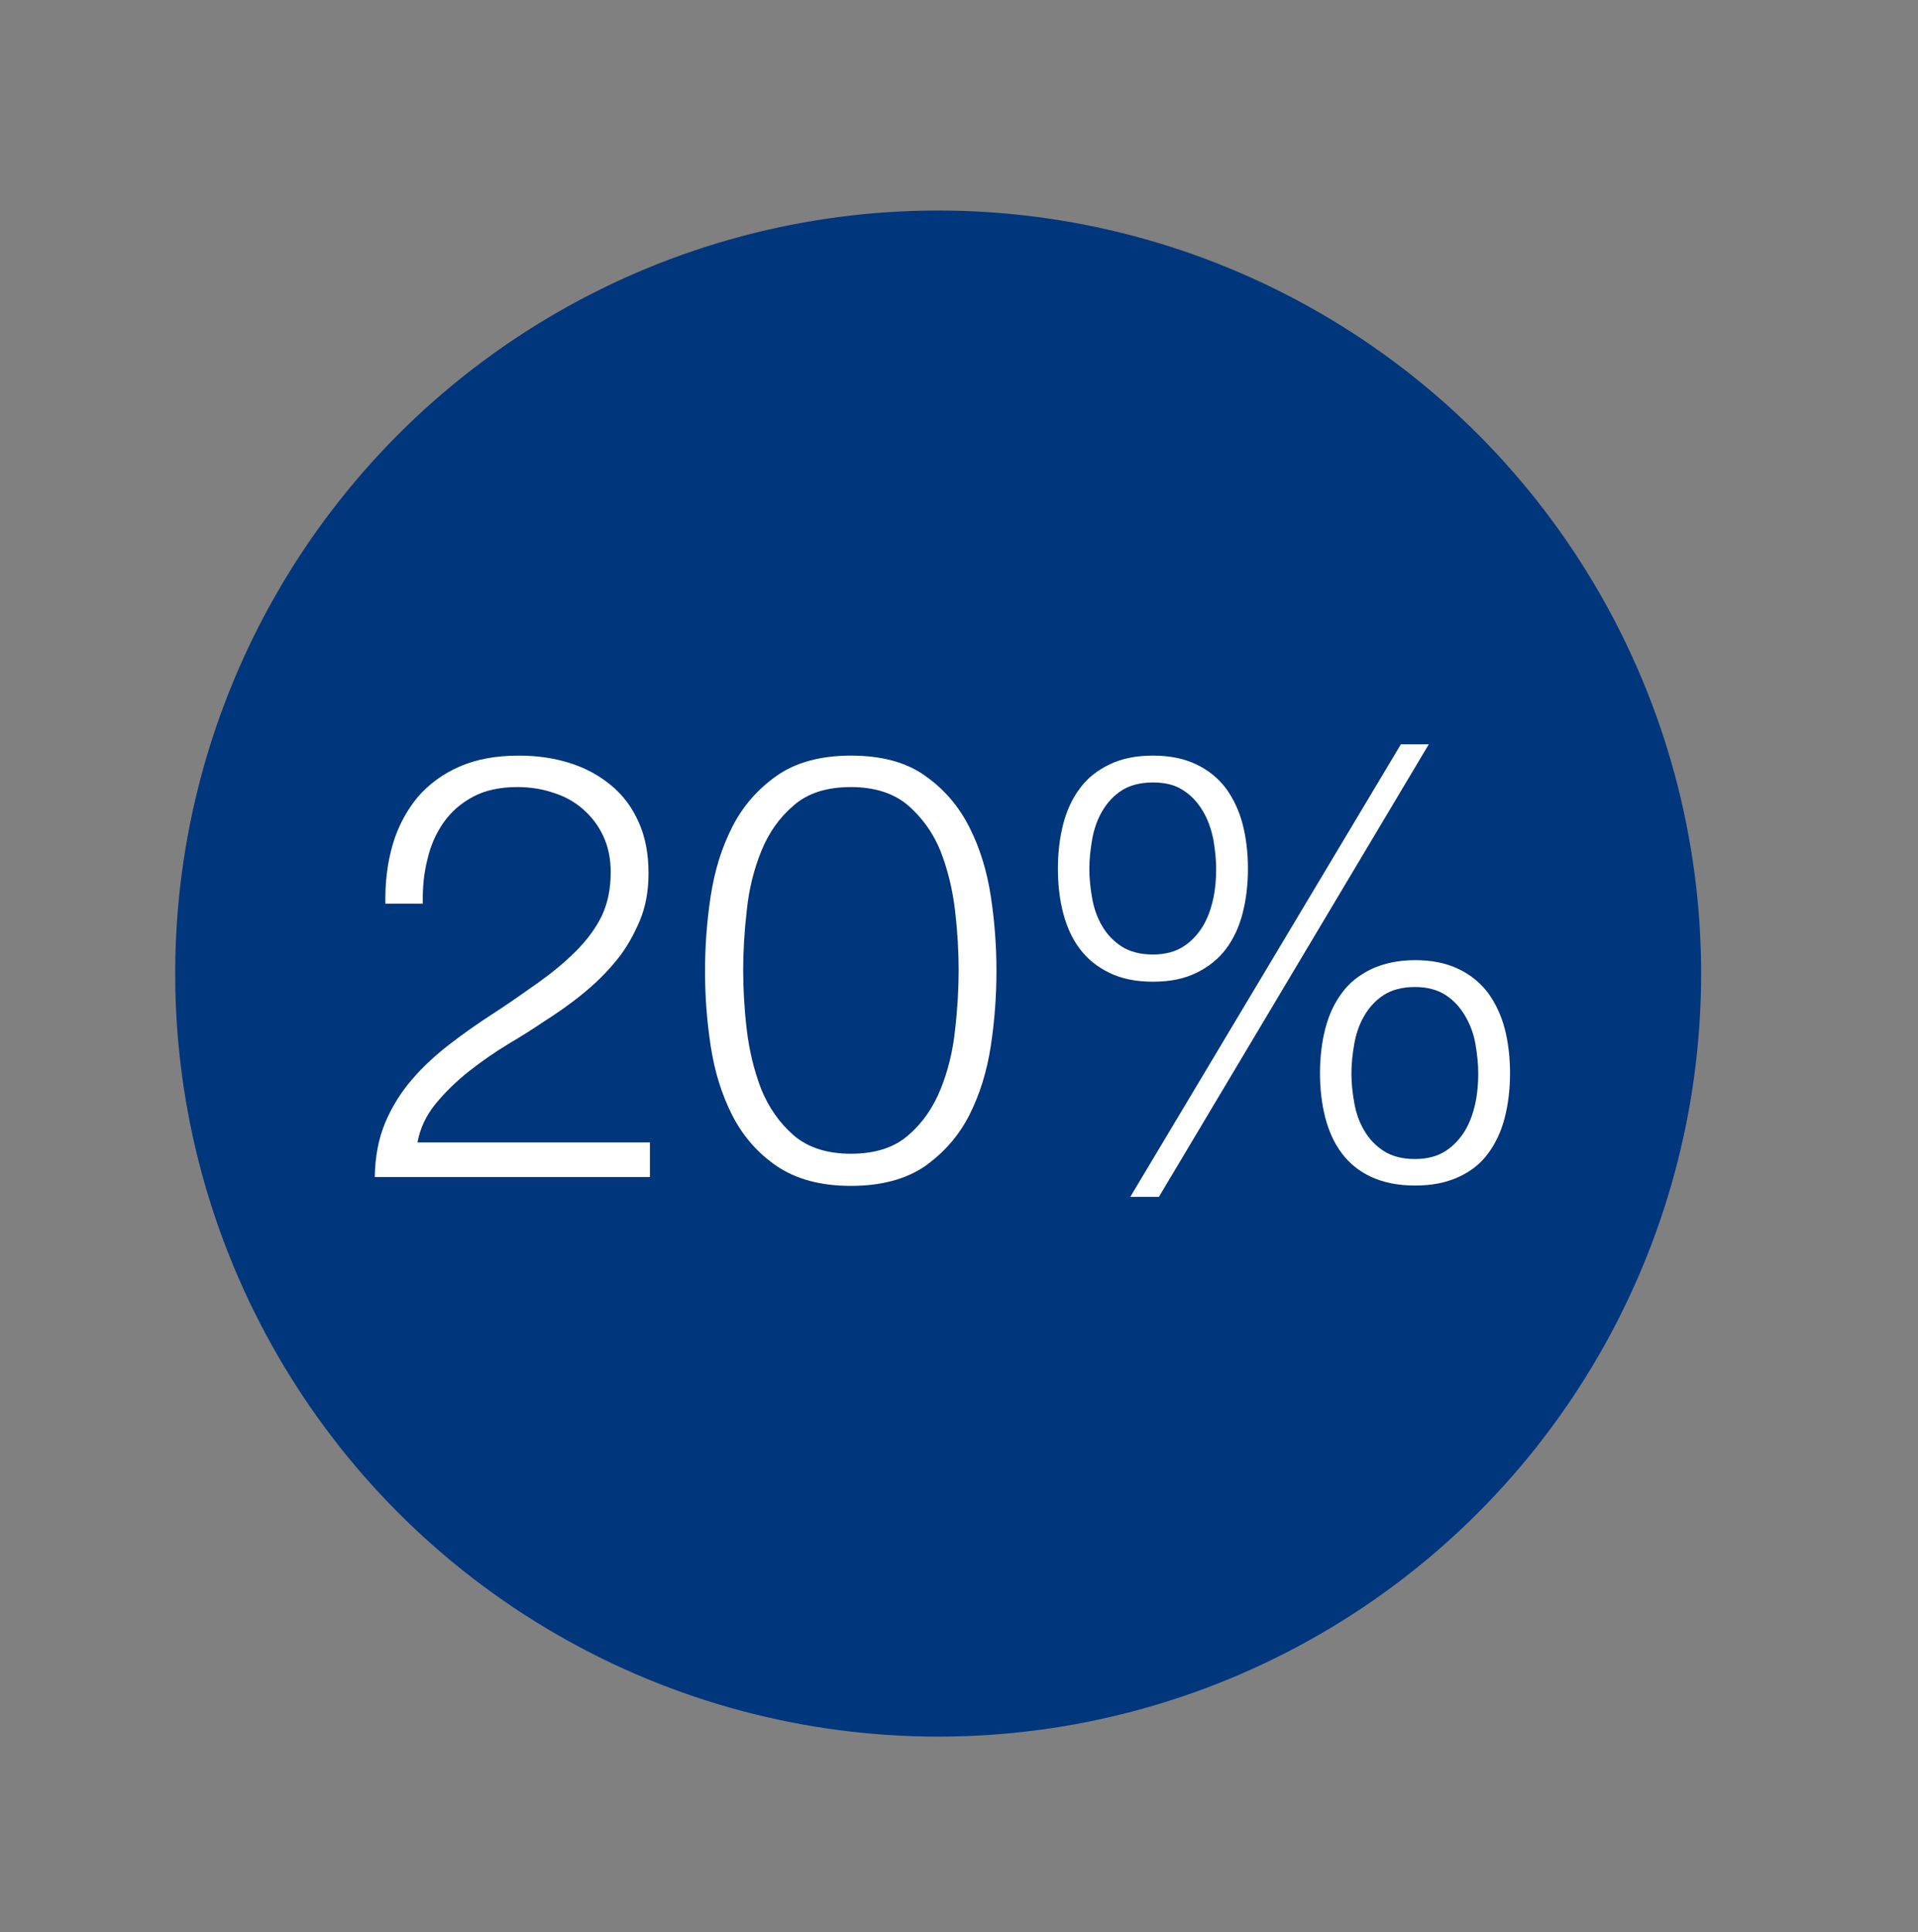
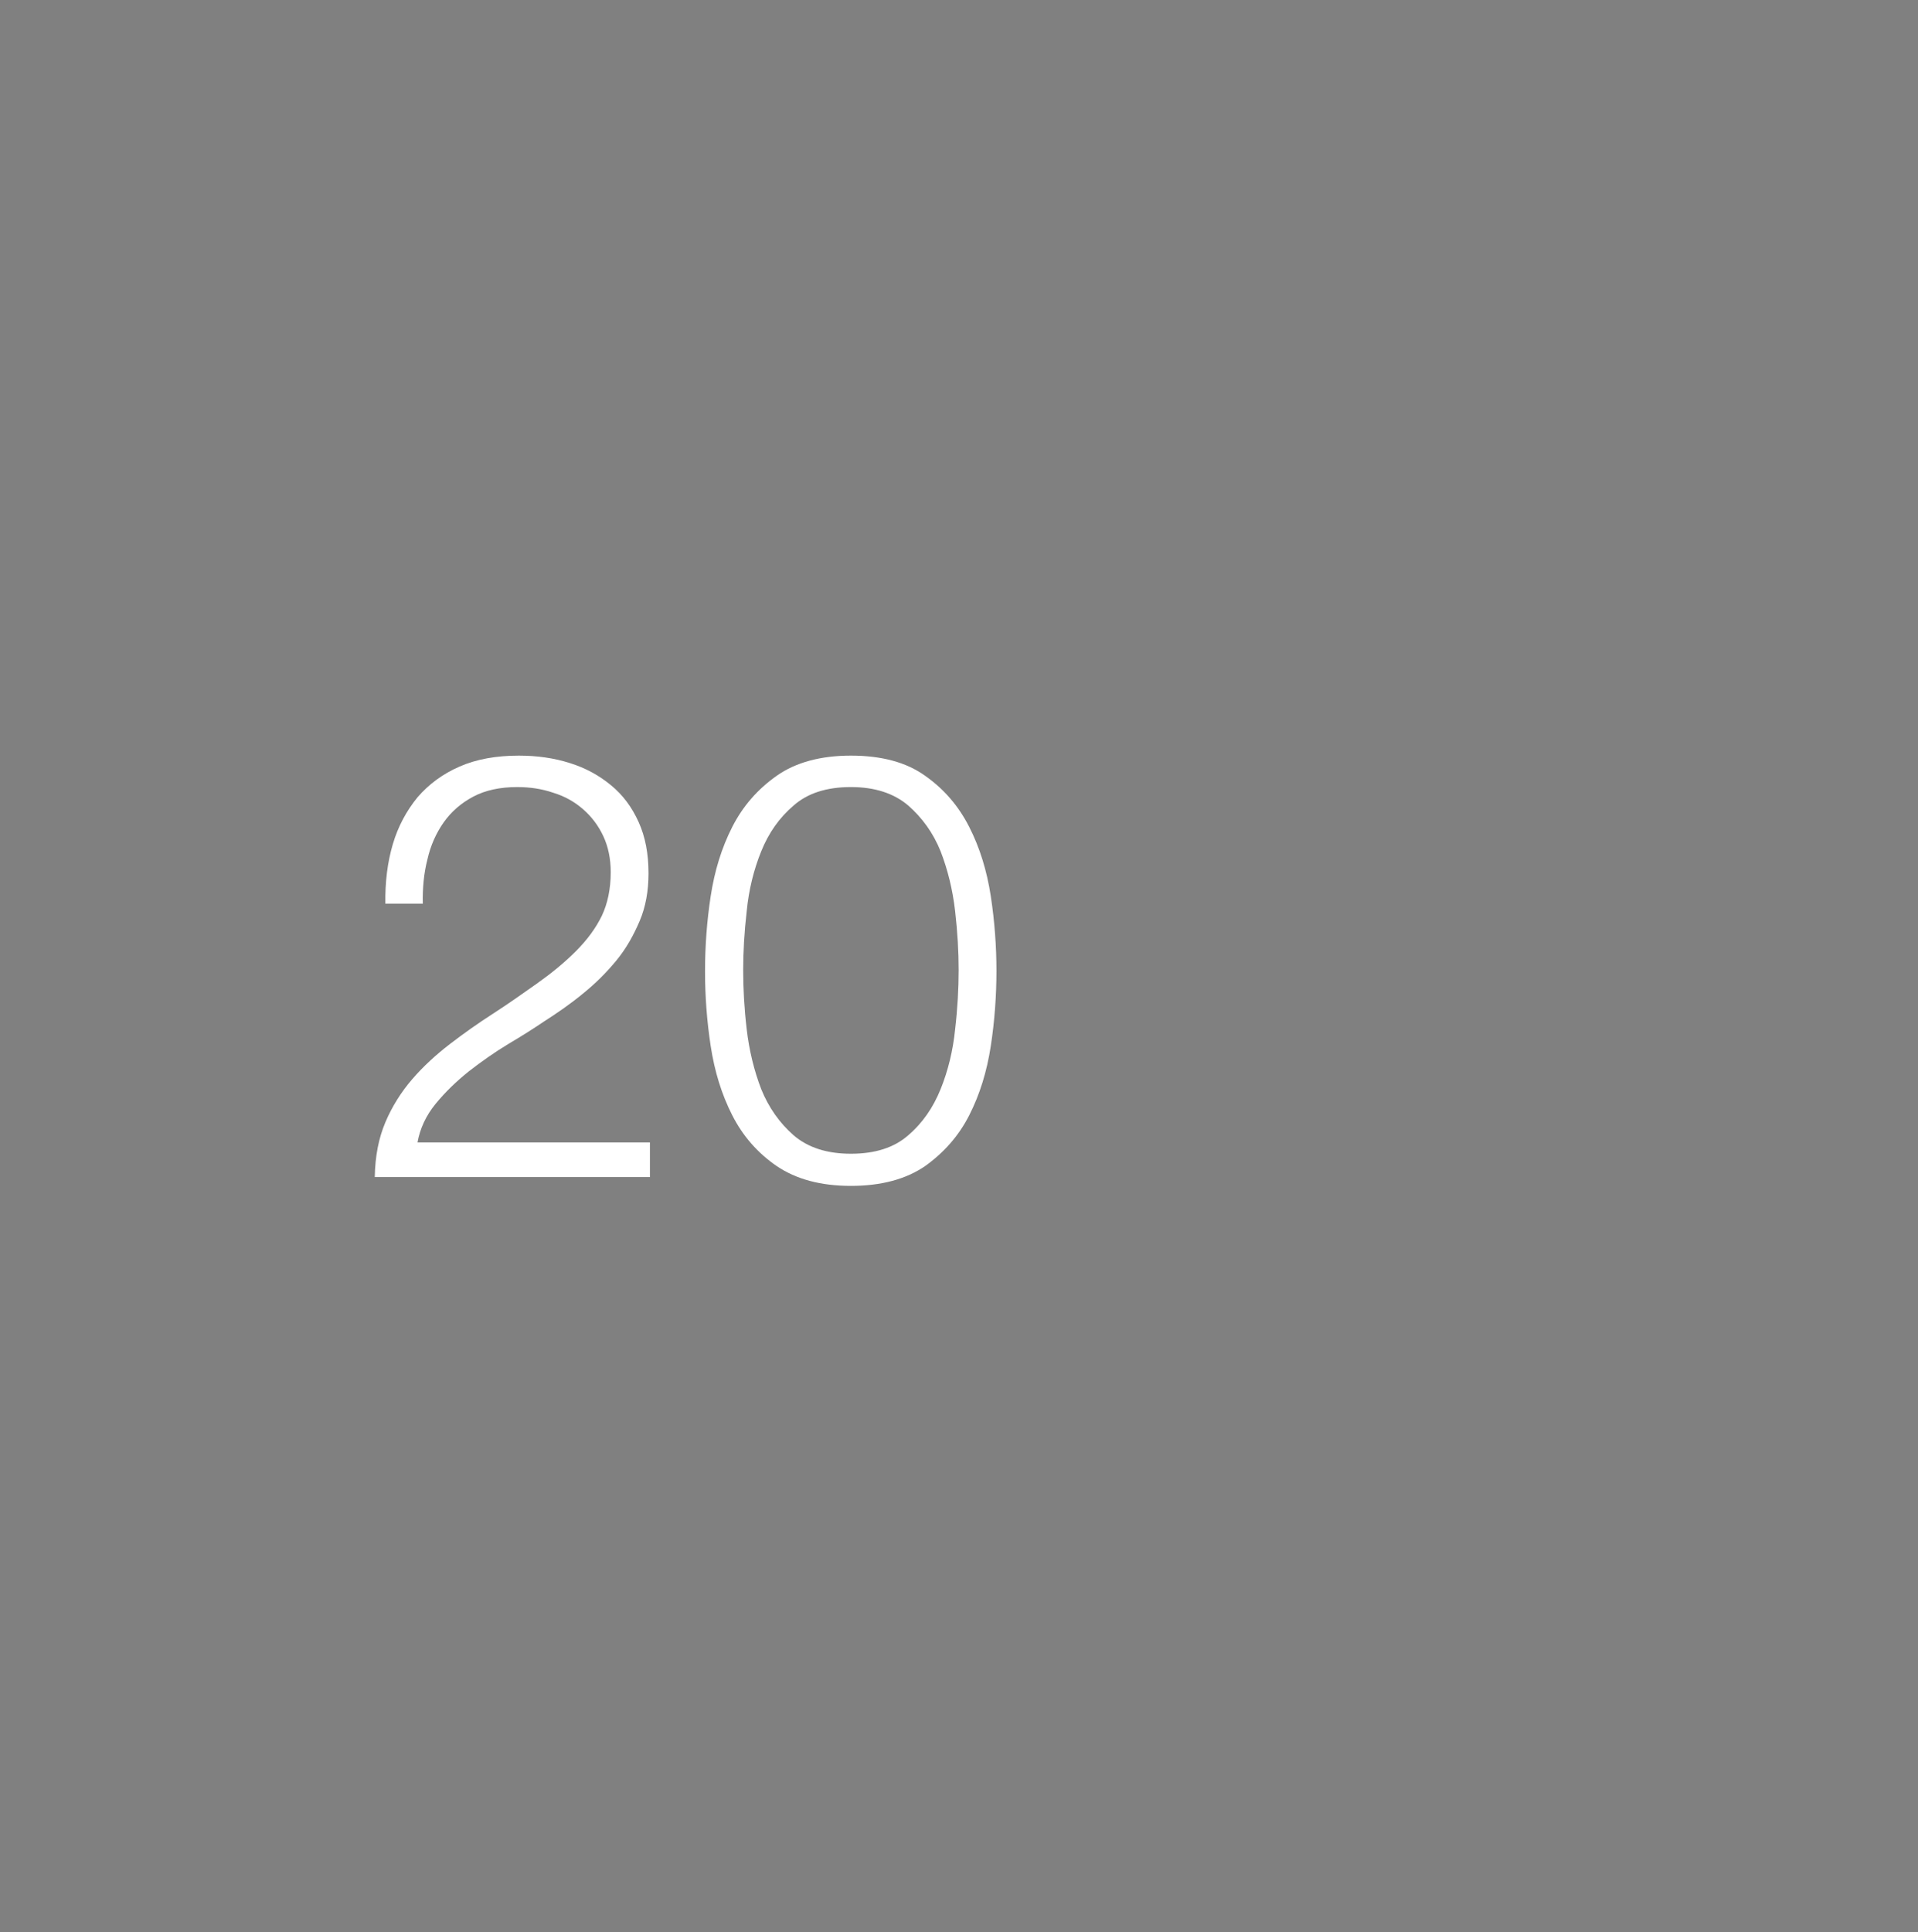
<svg xmlns="http://www.w3.org/2000/svg" version="1.1" id="Layer_1" x="0px" y="0px" viewBox="215 0 543 547" xml:space="preserve">
  <rect x="215" y="0" width="543" height="547" fill="#808080" stroke="none" />
-   <circle fill="#00367C" cx="480.6" cy="275.6" r="216" />
  <g>
    <path fill="#FFFFFF" d="M399,333.2h-77.9c0.1-5.9,1.1-11,3-15.5c1.9-4.5,4.5-8.6,7.6-12.2s6.7-6.9,10.6-9.9c3.9-3,8-5.9,12.2-8.6   s8.3-5.6,12.4-8.5c4.1-2.9,7.8-5.9,11.1-9.2c3.3-3.3,5.7-6.6,7.4-10.1c1.6-3.4,2.5-7.5,2.5-12.3c0-3.8-0.7-7.2-2.1-10.2   c-1.4-3-3.3-5.5-5.7-7.6c-2.4-2.1-5.2-3.7-8.5-4.7c-3.2-1.1-6.6-1.6-10.2-1.6c-4.8,0-9,0.9-12.4,2.7s-6.2,4.2-8.4,7.3   c-2.1,3-3.7,6.5-4.6,10.5c-1,3.9-1.4,8.1-1.3,12.5h-10.6c-0.1-6.1,0.6-11.7,2.1-16.8s3.9-9.5,7-13.3c3.2-3.7,7.1-6.6,11.9-8.7   c4.8-2.1,10.4-3.1,16.8-3.1c5.2,0,10,0.7,14.4,2.1c4.5,1.4,8.3,3.5,11.7,6.3s5.9,6.2,7.8,10.4c1.9,4.2,2.8,9,2.8,14.5   c0,5-0.8,9.5-2.5,13.5s-3.8,7.8-6.6,11.2c-2.8,3.4-5.9,6.5-9.5,9.4c-3.5,2.9-7.3,5.5-11.2,8c-2.8,1.9-6.1,4-10,6.3   c-3.8,2.3-7.5,4.9-11.1,7.7c-3.5,2.8-6.7,5.9-9.4,9.2c-2.7,3.3-4.4,7-5.1,10.9H399V333.2z" />
    <path fill="#FFFFFF" d="M455.9,213.9c8.7,0,15.7,1.9,21,5.7c5.4,3.8,9.5,8.6,12.5,14.5c3,5.9,5,12.4,6.1,19.6   c1.1,7.2,1.6,14.3,1.6,21.1c0,7-0.5,14.1-1.6,21.3s-3.1,13.7-6.1,19.6c-3,5.9-7.2,10.6-12.5,14.4c-5.4,3.7-12.4,5.6-21,5.6   c-8.6,0-15.5-1.9-21-5.6c-5.4-3.7-9.6-8.5-12.6-14.4c-3-5.9-5-12.4-6.1-19.6c-1.1-7.2-1.6-14.3-1.6-21.1c0-7,0.5-14.1,1.6-21.3   c1.1-7.2,3.1-13.7,6.1-19.6s7.2-10.7,12.6-14.5S447.4,213.9,455.9,213.9z M455.9,222.8c-6.8,0-12.2,1.7-16.2,5.2   c-4.1,3.5-7.1,7.8-9.2,13c-2.1,5.2-3.5,10.8-4.1,16.9c-0.7,6.1-1,11.7-1,16.7c0,5.2,0.3,10.8,1,16.8c0.7,6,2.1,11.7,4.1,16.9   c2.1,5.2,5.2,9.6,9.2,13.1c4.1,3.5,9.5,5.2,16.2,5.2c6.8,0,12.2-1.7,16.2-5.2c4.1-3.5,7.1-7.9,9.2-13.1c2.1-5.2,3.5-10.9,4.1-16.9   c0.7-6,1-11.6,1-16.8c0-5.1-0.3-10.6-1-16.7c-0.7-6.1-2.1-11.7-4.1-16.9c-2.1-5.2-5.2-9.5-9.2-13   C468.1,224.6,462.7,222.8,455.9,222.8z" />
-     <path fill="#FFFFFF" d="M541.4,213.9c4.7,0,8.8,0.8,12.3,2.5c3.4,1.6,6.2,3.9,8.4,6.8c2.1,2.9,3.7,6.3,4.7,10.1   c1,3.9,1.5,8.1,1.5,12.6s-0.5,8.7-1.5,12.6c-1,3.9-2.6,7.3-4.7,10.1s-4.9,5.1-8.4,6.8s-7.5,2.5-12.3,2.5c-4.7,0-8.8-0.8-12.3-2.5   s-6.2-3.9-8.4-6.8s-3.7-6.3-4.7-10.1s-1.5-8.1-1.5-12.6s0.5-8.7,1.5-12.6s2.6-7.3,4.7-10.1c2.1-2.9,4.9-5.1,8.4-6.8   C532.6,214.7,536.7,213.9,541.4,213.9z M541.4,221.5c-3.6,0-6.6,0.8-8.9,2.3c-2.3,1.5-4.1,3.5-5.5,5.9c-1.4,2.4-2.3,5.1-2.8,7.9   c-0.5,2.9-0.8,5.7-0.8,8.4s0.3,5.5,0.8,8.3c0.5,2.8,1.4,5.4,2.8,7.8c1.4,2.4,3.2,4.3,5.5,5.8c2.3,1.5,5.3,2.3,8.9,2.3   c3.5,0,6.4-0.8,8.7-2.3s4.1-3.5,5.5-5.8c1.4-2.4,2.3-5,2.9-7.8c0.6-2.8,0.8-5.6,0.8-8.3s-0.3-5.5-0.8-8.4c-0.6-2.9-1.5-5.5-2.9-7.9   c-1.4-2.4-3.2-4.4-5.5-5.9C547.8,222.2,544.9,221.5,541.4,221.5z M611.6,210.7h7.9l-76.4,128.1H535L611.6,210.7z M615.6,271.8   c4.7,0,8.8,0.8,12.3,2.5c3.4,1.6,6.2,3.9,8.4,6.8c2.1,2.9,3.7,6.3,4.7,10.1c1,3.9,1.5,8.1,1.5,12.6s-0.5,8.7-1.5,12.6   s-2.6,7.3-4.7,10.1c-2.1,2.9-4.9,5.1-8.4,6.7s-7.5,2.4-12.3,2.4c-4.7,0-8.8-0.8-12.3-2.4s-6.2-3.8-8.4-6.7s-3.7-6.3-4.7-10.1   c-1-3.9-1.5-8.1-1.5-12.6s0.5-8.7,1.5-12.6c1-3.9,2.6-7.3,4.7-10.1c2.1-2.9,4.9-5.1,8.4-6.8C606.8,272.7,610.9,271.8,615.6,271.8z    M615.6,279.4c-3.6,0-6.6,0.8-8.9,2.3c-2.3,1.5-4.1,3.5-5.5,5.9c-1.4,2.4-2.3,5.1-2.8,7.9s-0.8,5.7-0.8,8.4s0.3,5.5,0.8,8.3   s1.4,5.4,2.8,7.8c1.4,2.4,3.2,4.3,5.5,5.8c2.3,1.5,5.3,2.3,8.9,2.3c3.5,0,6.4-0.8,8.7-2.3c2.3-1.5,4.1-3.5,5.5-5.8   c1.4-2.4,2.3-5,2.9-7.8c0.6-2.8,0.8-5.6,0.8-8.3c0-2.7-0.3-5.5-0.8-8.4s-1.5-5.5-2.9-7.9c-1.4-2.4-3.2-4.4-5.5-5.9   C622,280.2,619.1,279.4,615.6,279.4z" />
  </g>
</svg>